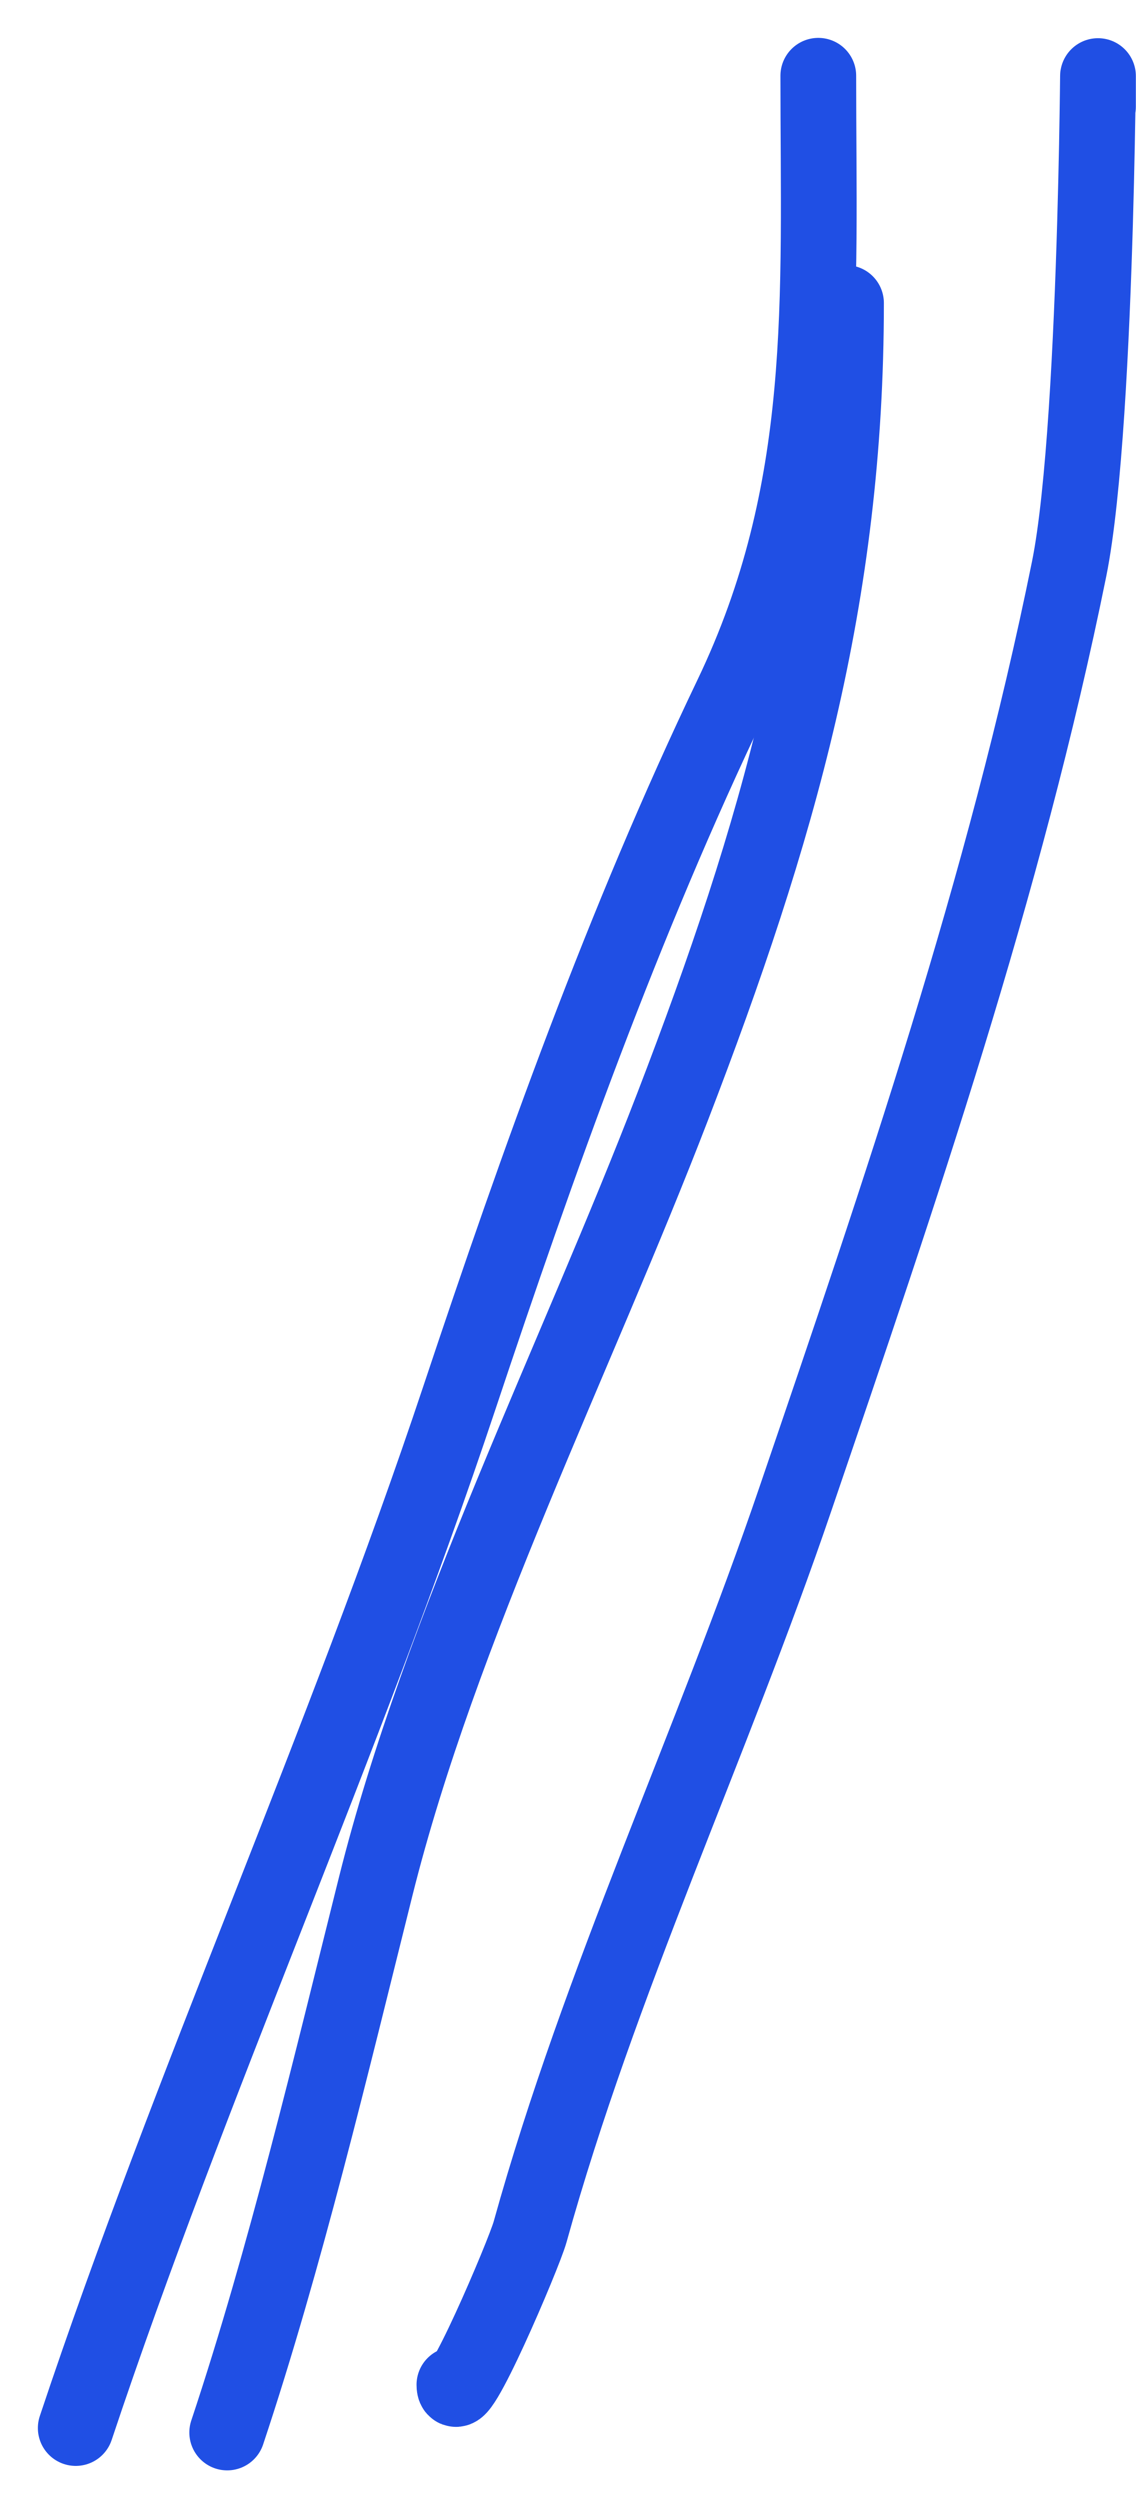
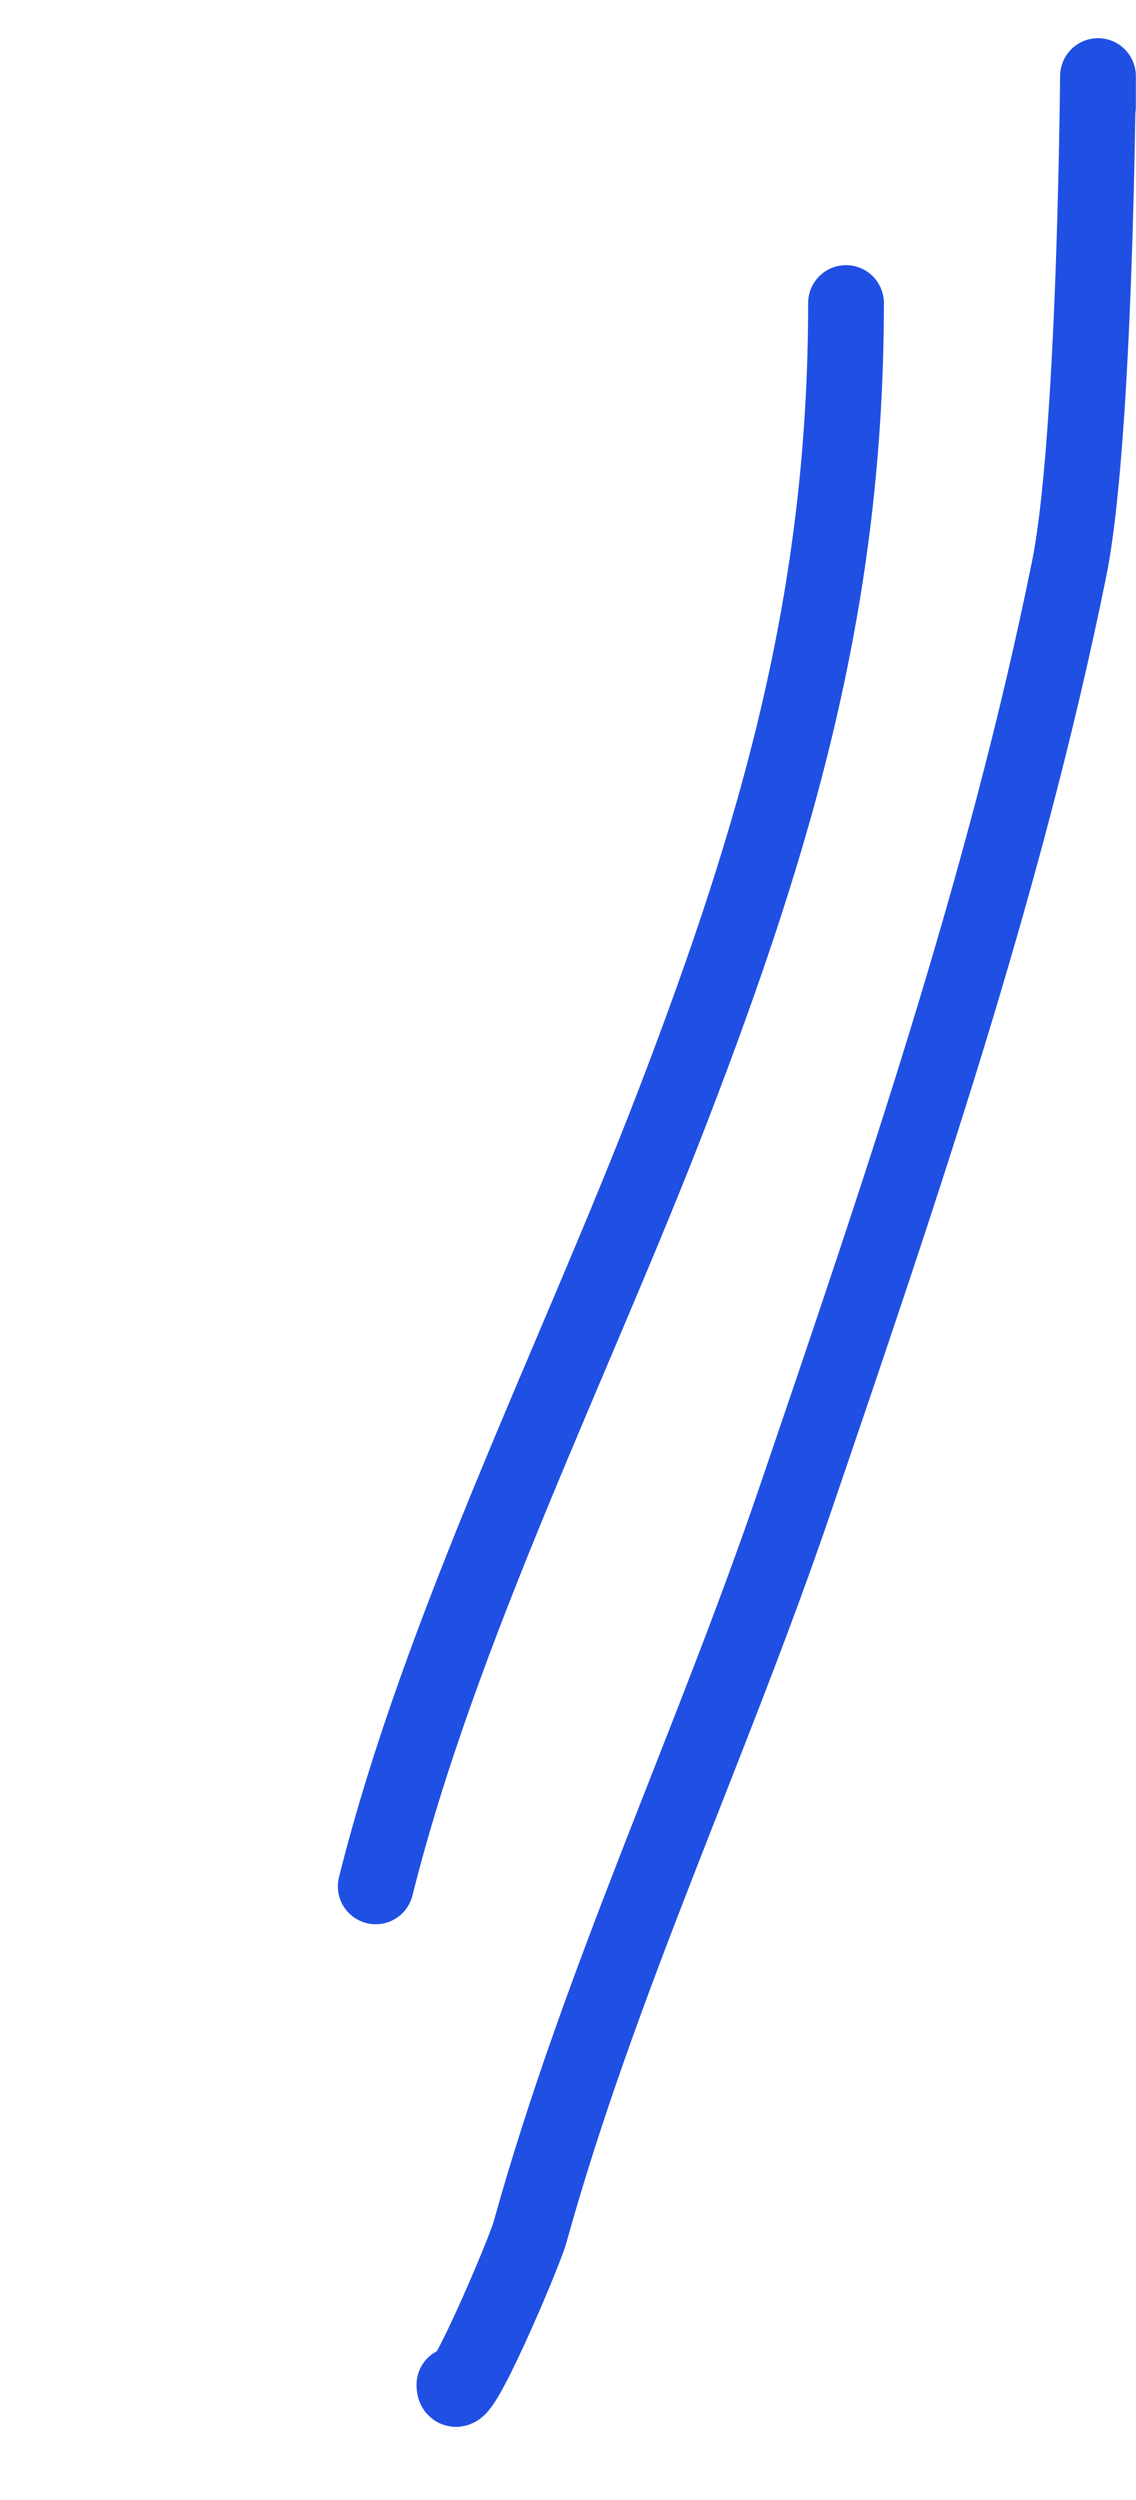
<svg xmlns="http://www.w3.org/2000/svg" width="15" height="33" viewBox="0 0 15 33" fill="none">
  <path d="M14.498 1.409C14.498 -0.629 14.521 5.513 14.117 7.51C13.269 11.695 11.878 15.753 10.503 19.785C9.398 23.028 7.917 26.159 6.999 29.463C6.915 29.763 6 31.906 6 31.479" stroke="#204FE4" stroke-linecap="round" />
-   <path d="M10.805 1C10.805 3.957 10.965 6.468 9.661 9.189C8.231 12.175 7.111 15.315 6.066 18.45C4.542 23.021 2.514 27.509 1 32.05" stroke="#204FE4" stroke-linecap="round" />
-   <path d="M11.171 4C11.171 7.881 10.275 10.985 8.883 14.604C7.611 17.911 5.813 21.491 4.961 24.9C4.374 27.248 3.767 29.807 3 32.109" stroke="#204FE4" stroke-linecap="round" />
+   <path d="M11.171 4C11.171 7.881 10.275 10.985 8.883 14.604C7.611 17.911 5.813 21.491 4.961 24.9" stroke="#204FE4" stroke-linecap="round" />
</svg>